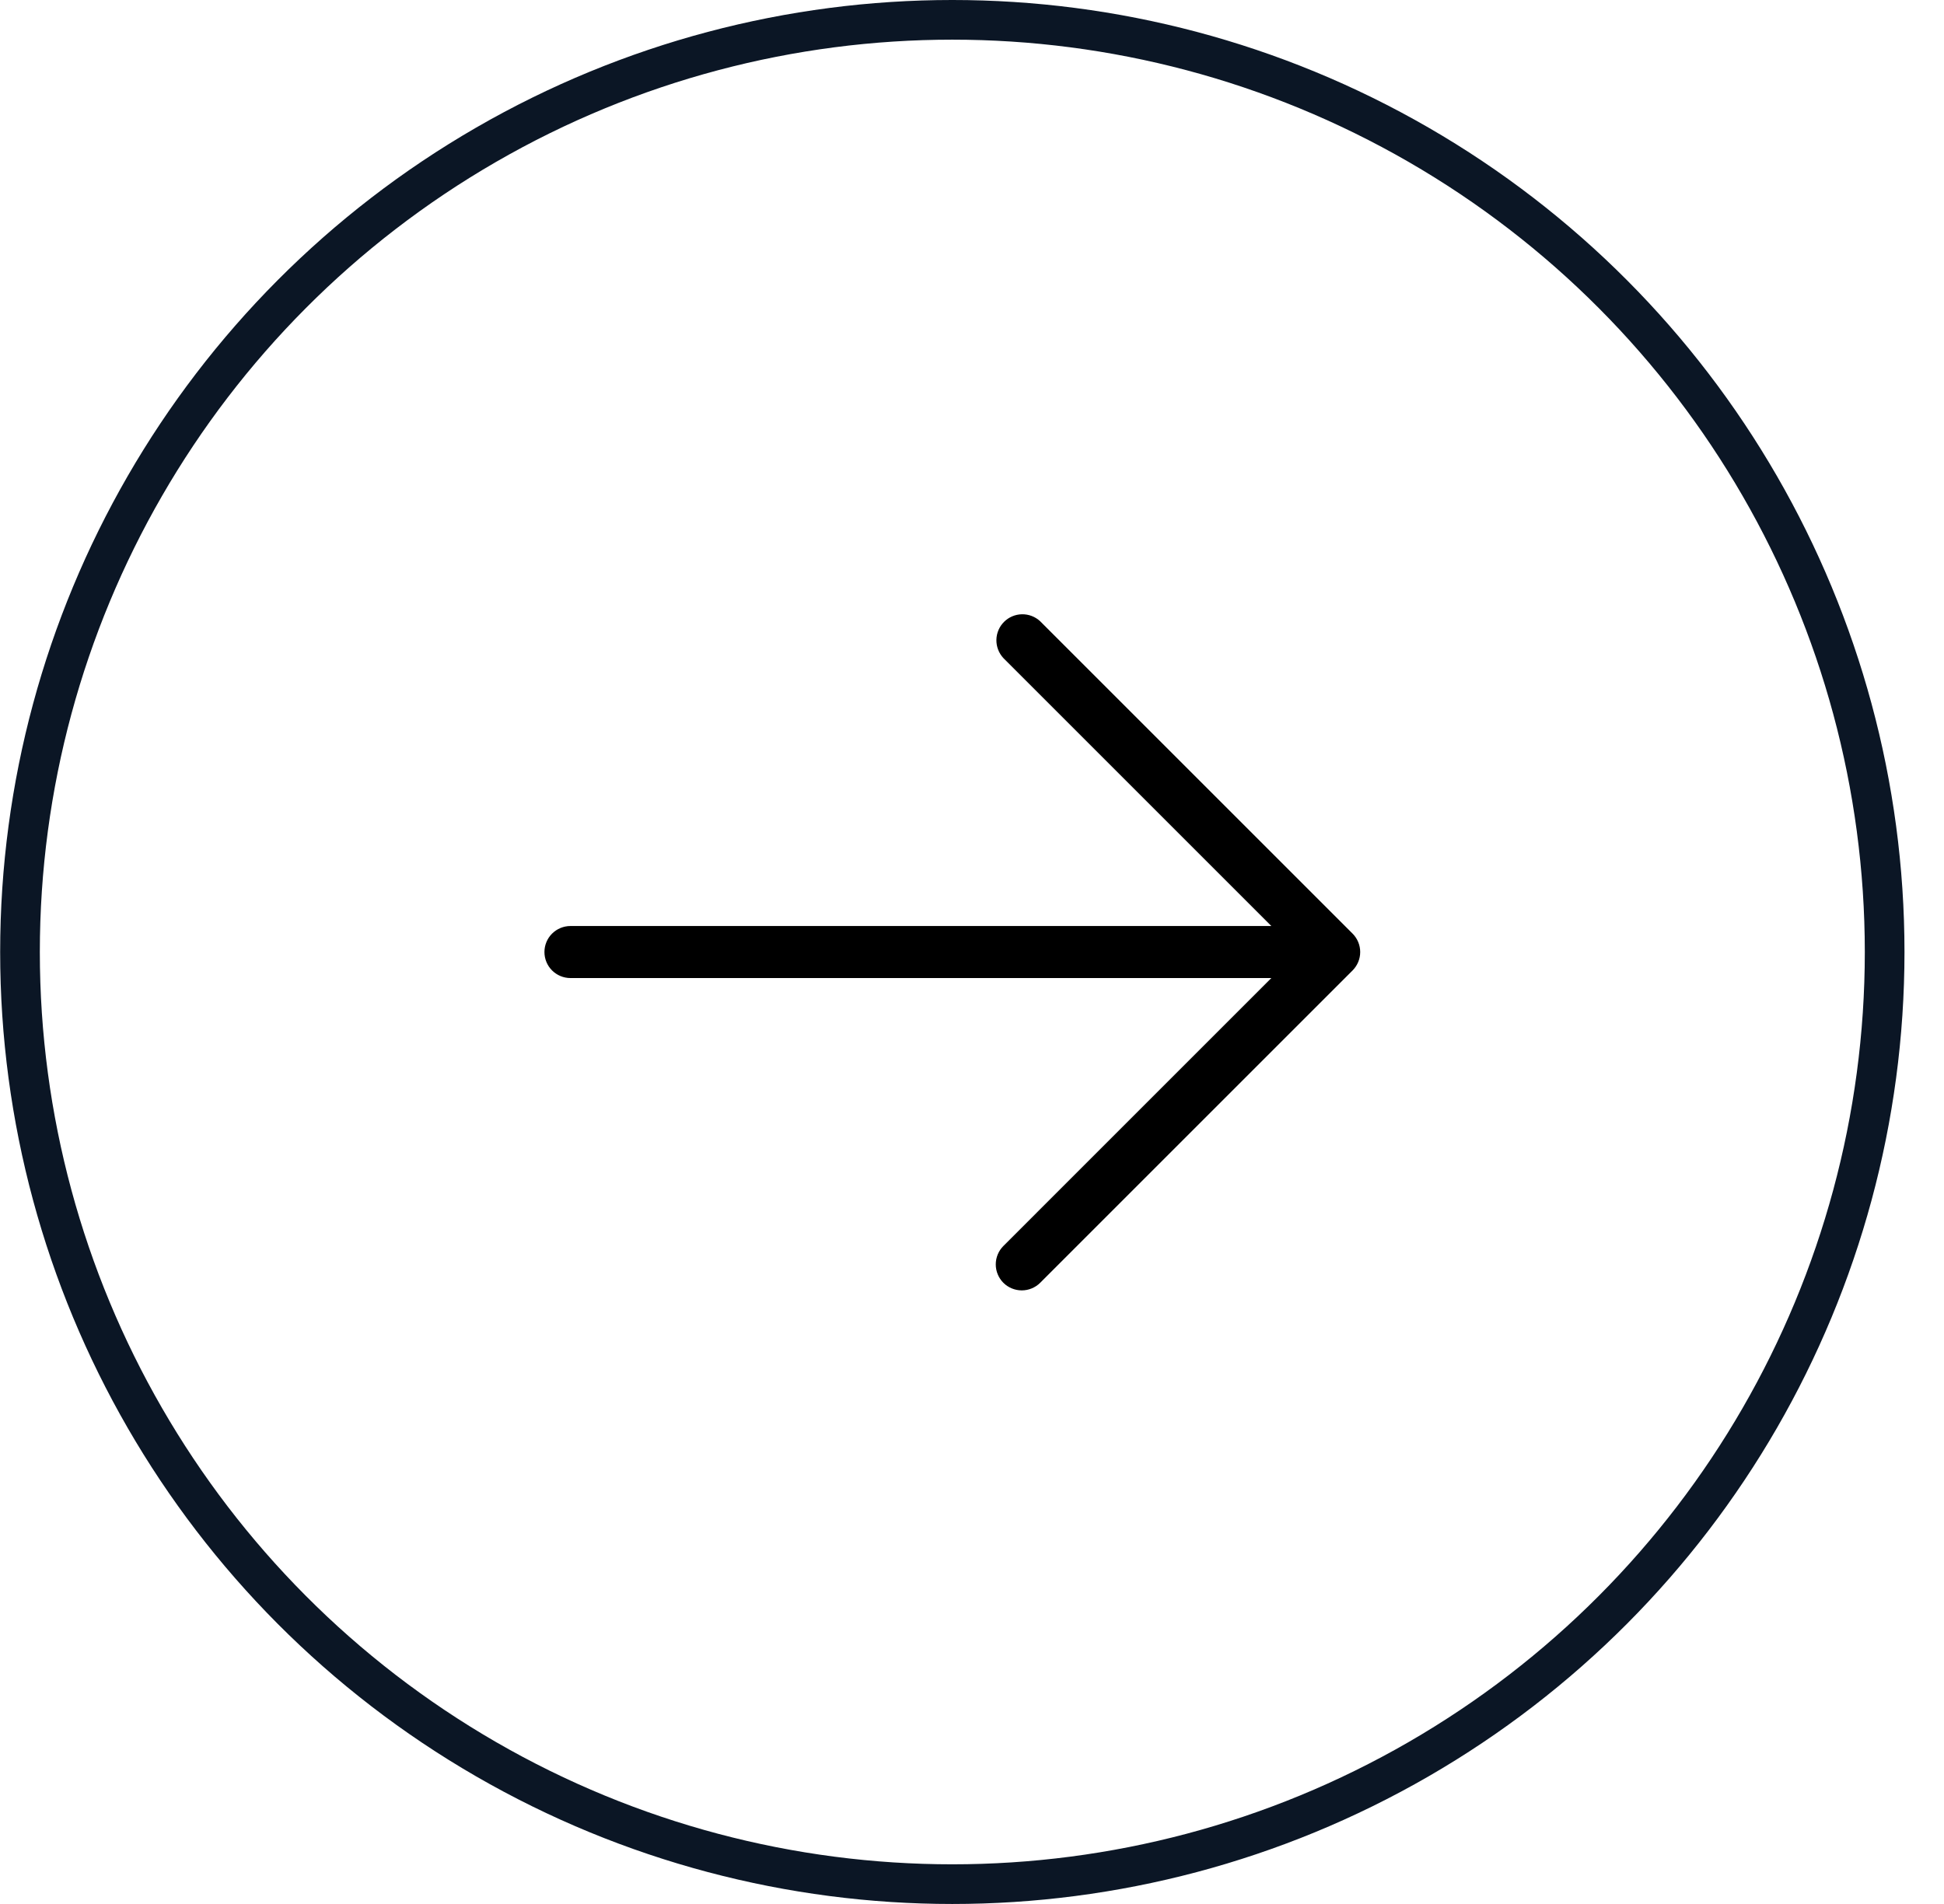
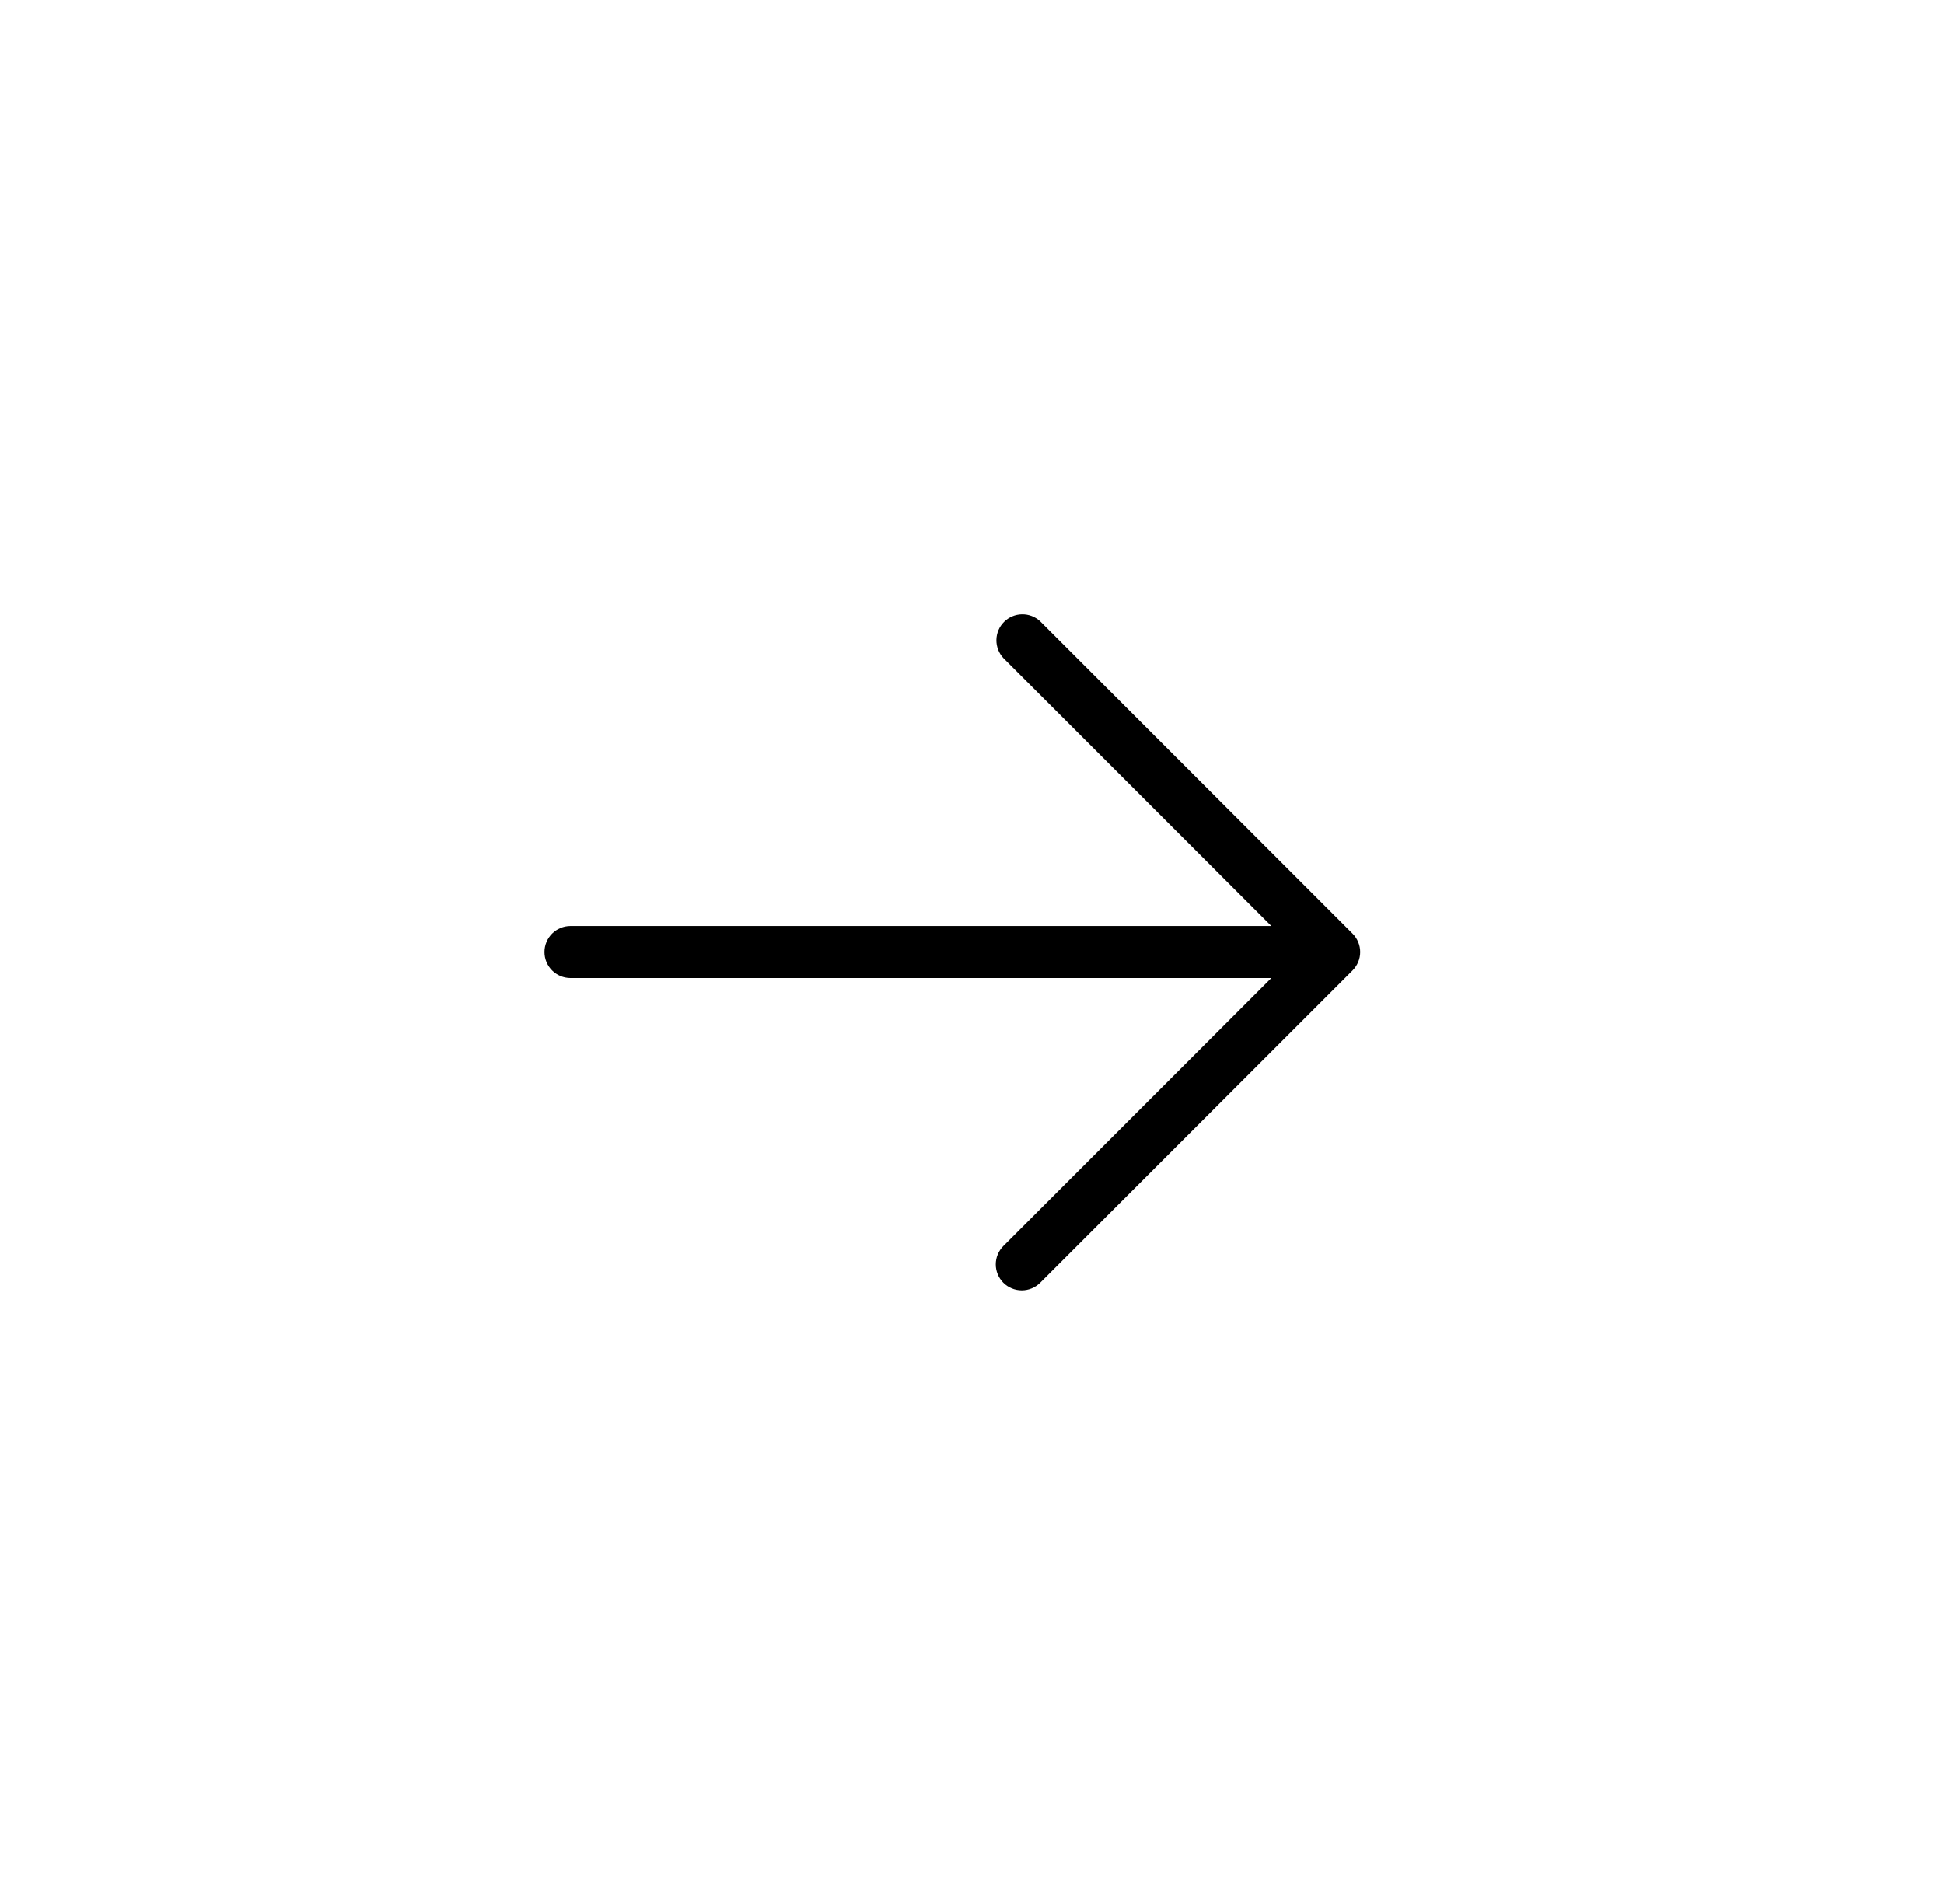
<svg xmlns="http://www.w3.org/2000/svg" width="49" height="48" viewBox="0 0 49 48" fill="none">
  <path d="M25.291 32.34C25.168 32.216 25.099 32.05 25.099 31.876C25.099 31.702 25.168 31.535 25.291 31.412L32.045 24.657H14.38C14.205 24.657 14.039 24.588 13.915 24.465C13.792 24.342 13.723 24.175 13.723 24.001C13.723 23.827 13.792 23.66 13.915 23.537C14.039 23.414 14.205 23.345 14.38 23.345H32.045L25.291 16.59C25.175 16.465 25.112 16.3 25.115 16.131C25.118 15.96 25.187 15.798 25.307 15.678C25.427 15.558 25.589 15.489 25.759 15.486C25.929 15.483 26.094 15.546 26.218 15.662L34.093 23.537C34.216 23.66 34.285 23.827 34.285 24.001C34.285 24.175 34.216 24.341 34.093 24.465L26.218 32.34C26.095 32.462 25.928 32.531 25.755 32.531C25.581 32.531 25.414 32.462 25.291 32.34Z" fill="black" />
-   <circle cx="24.004" cy="24" r="23.5" transform="rotate(180 24.004 24)" stroke="#0B1625" />
</svg>